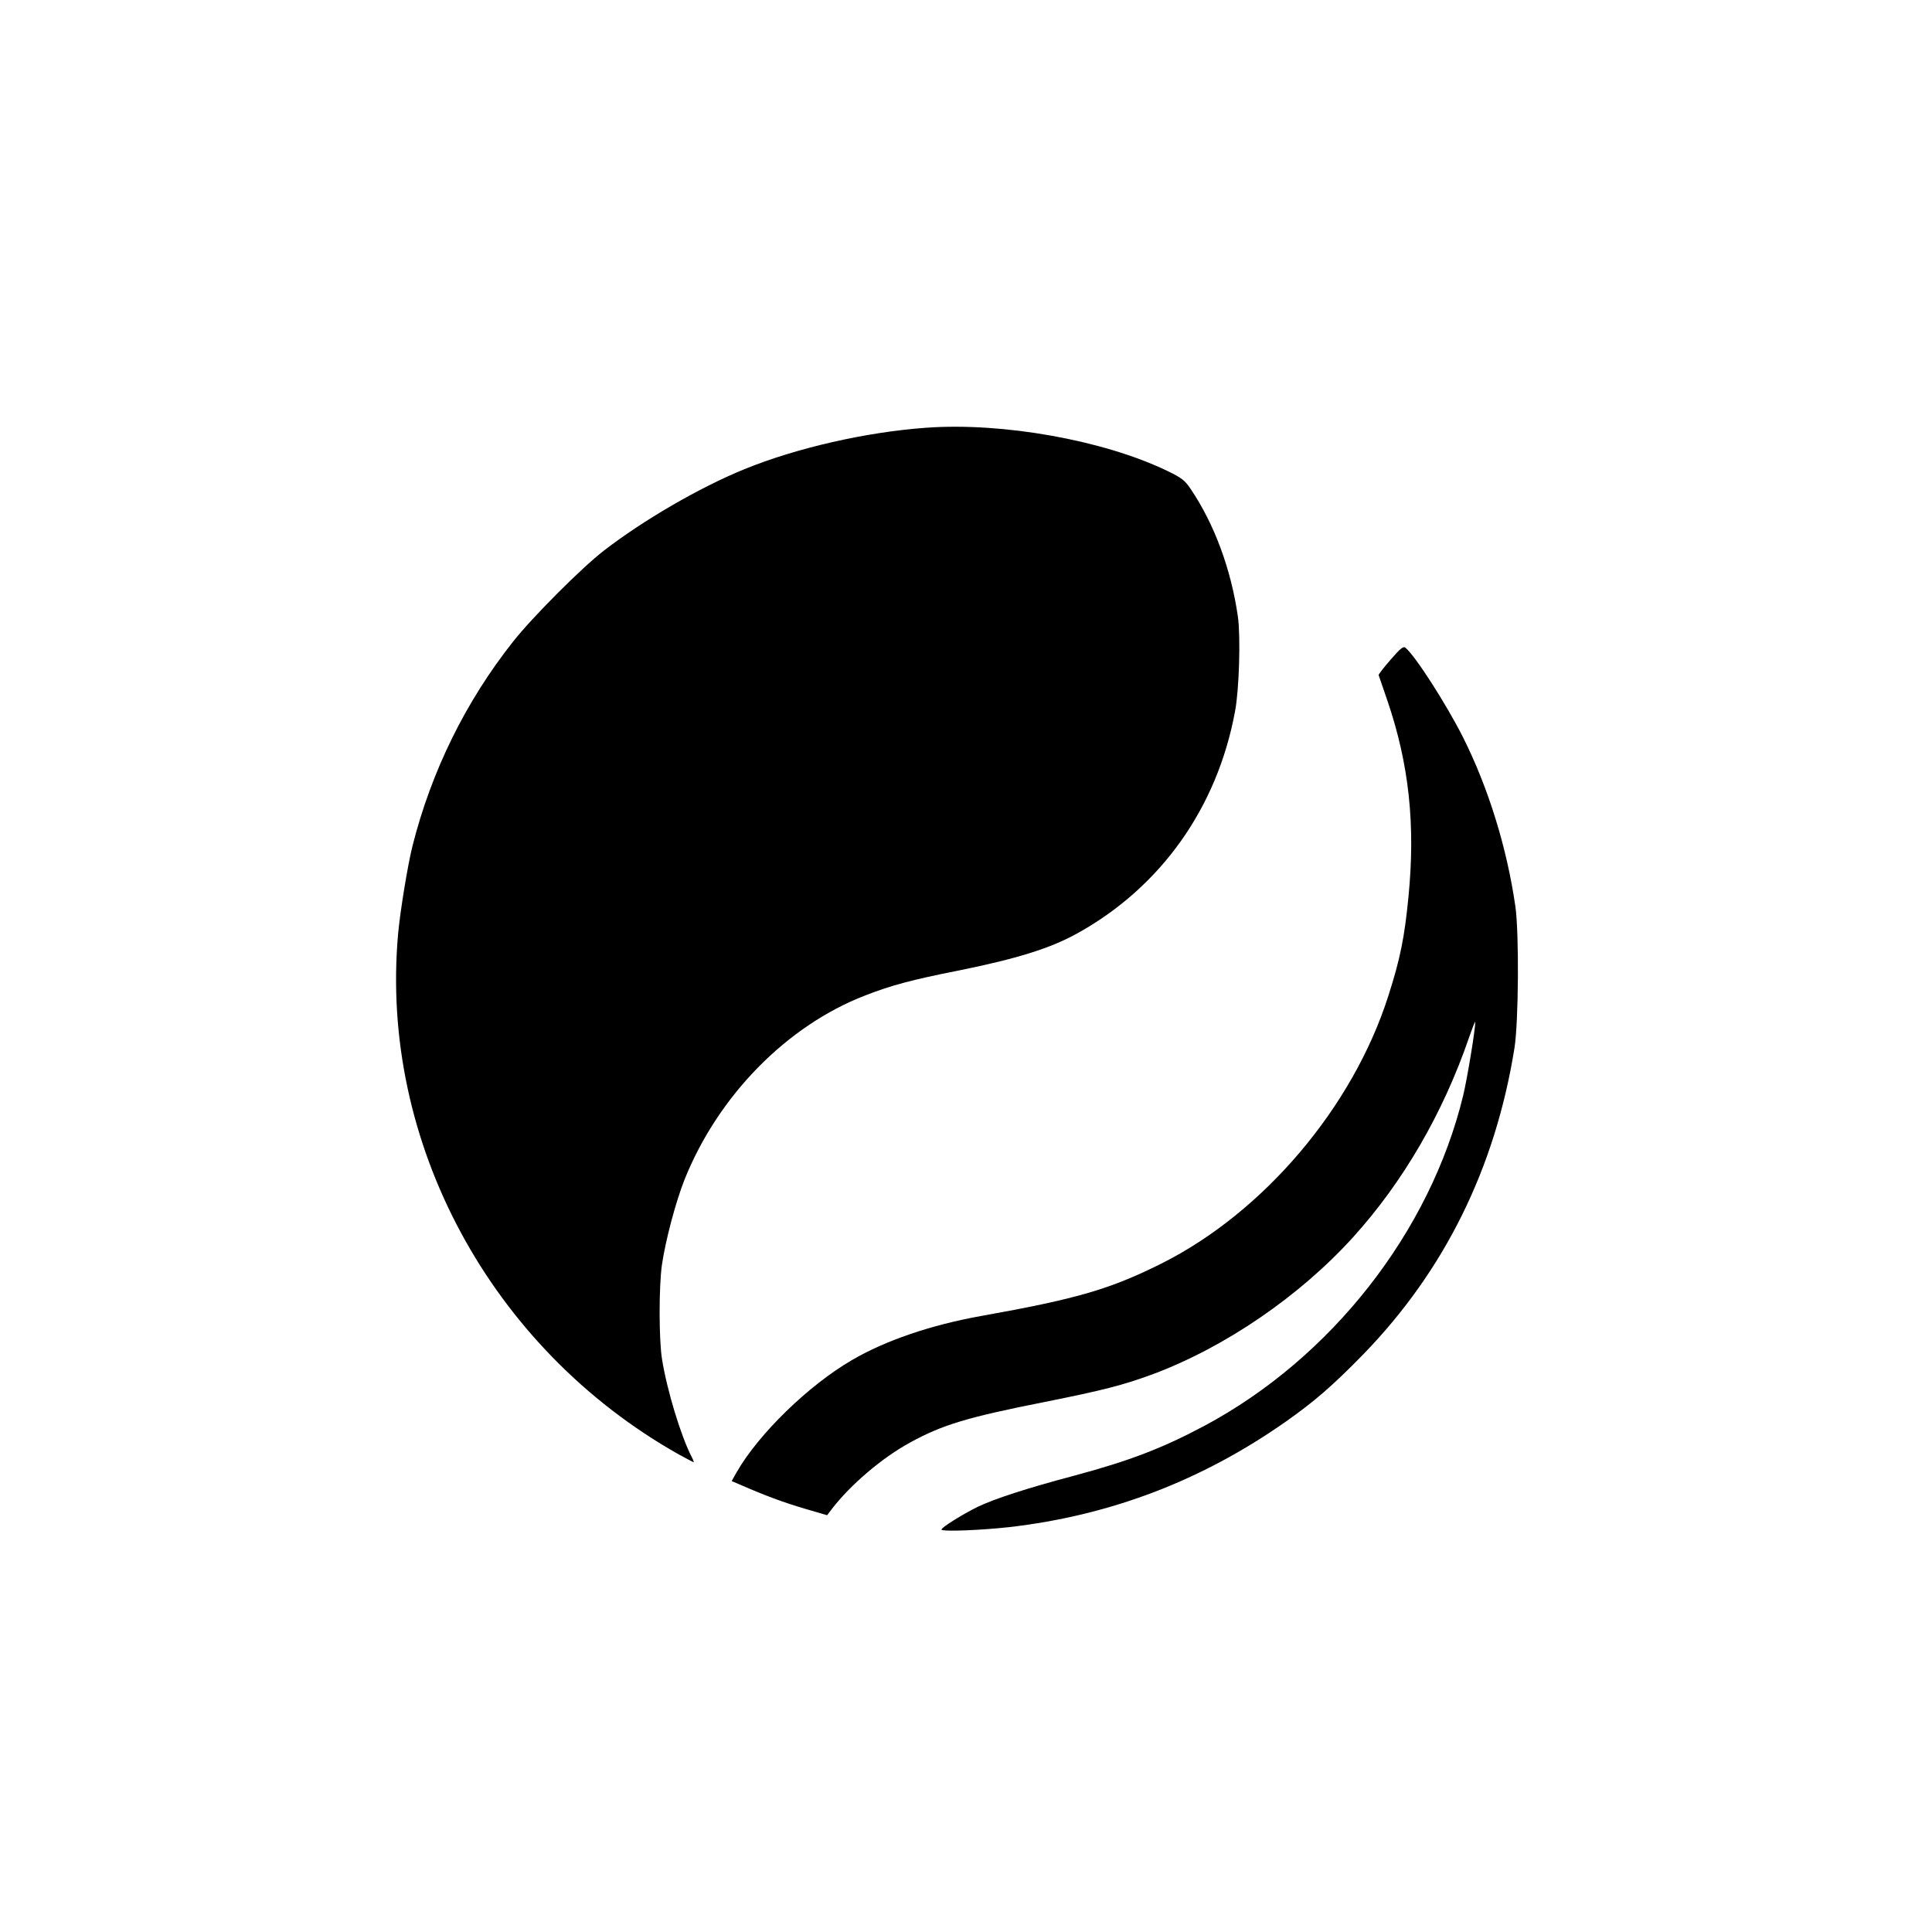
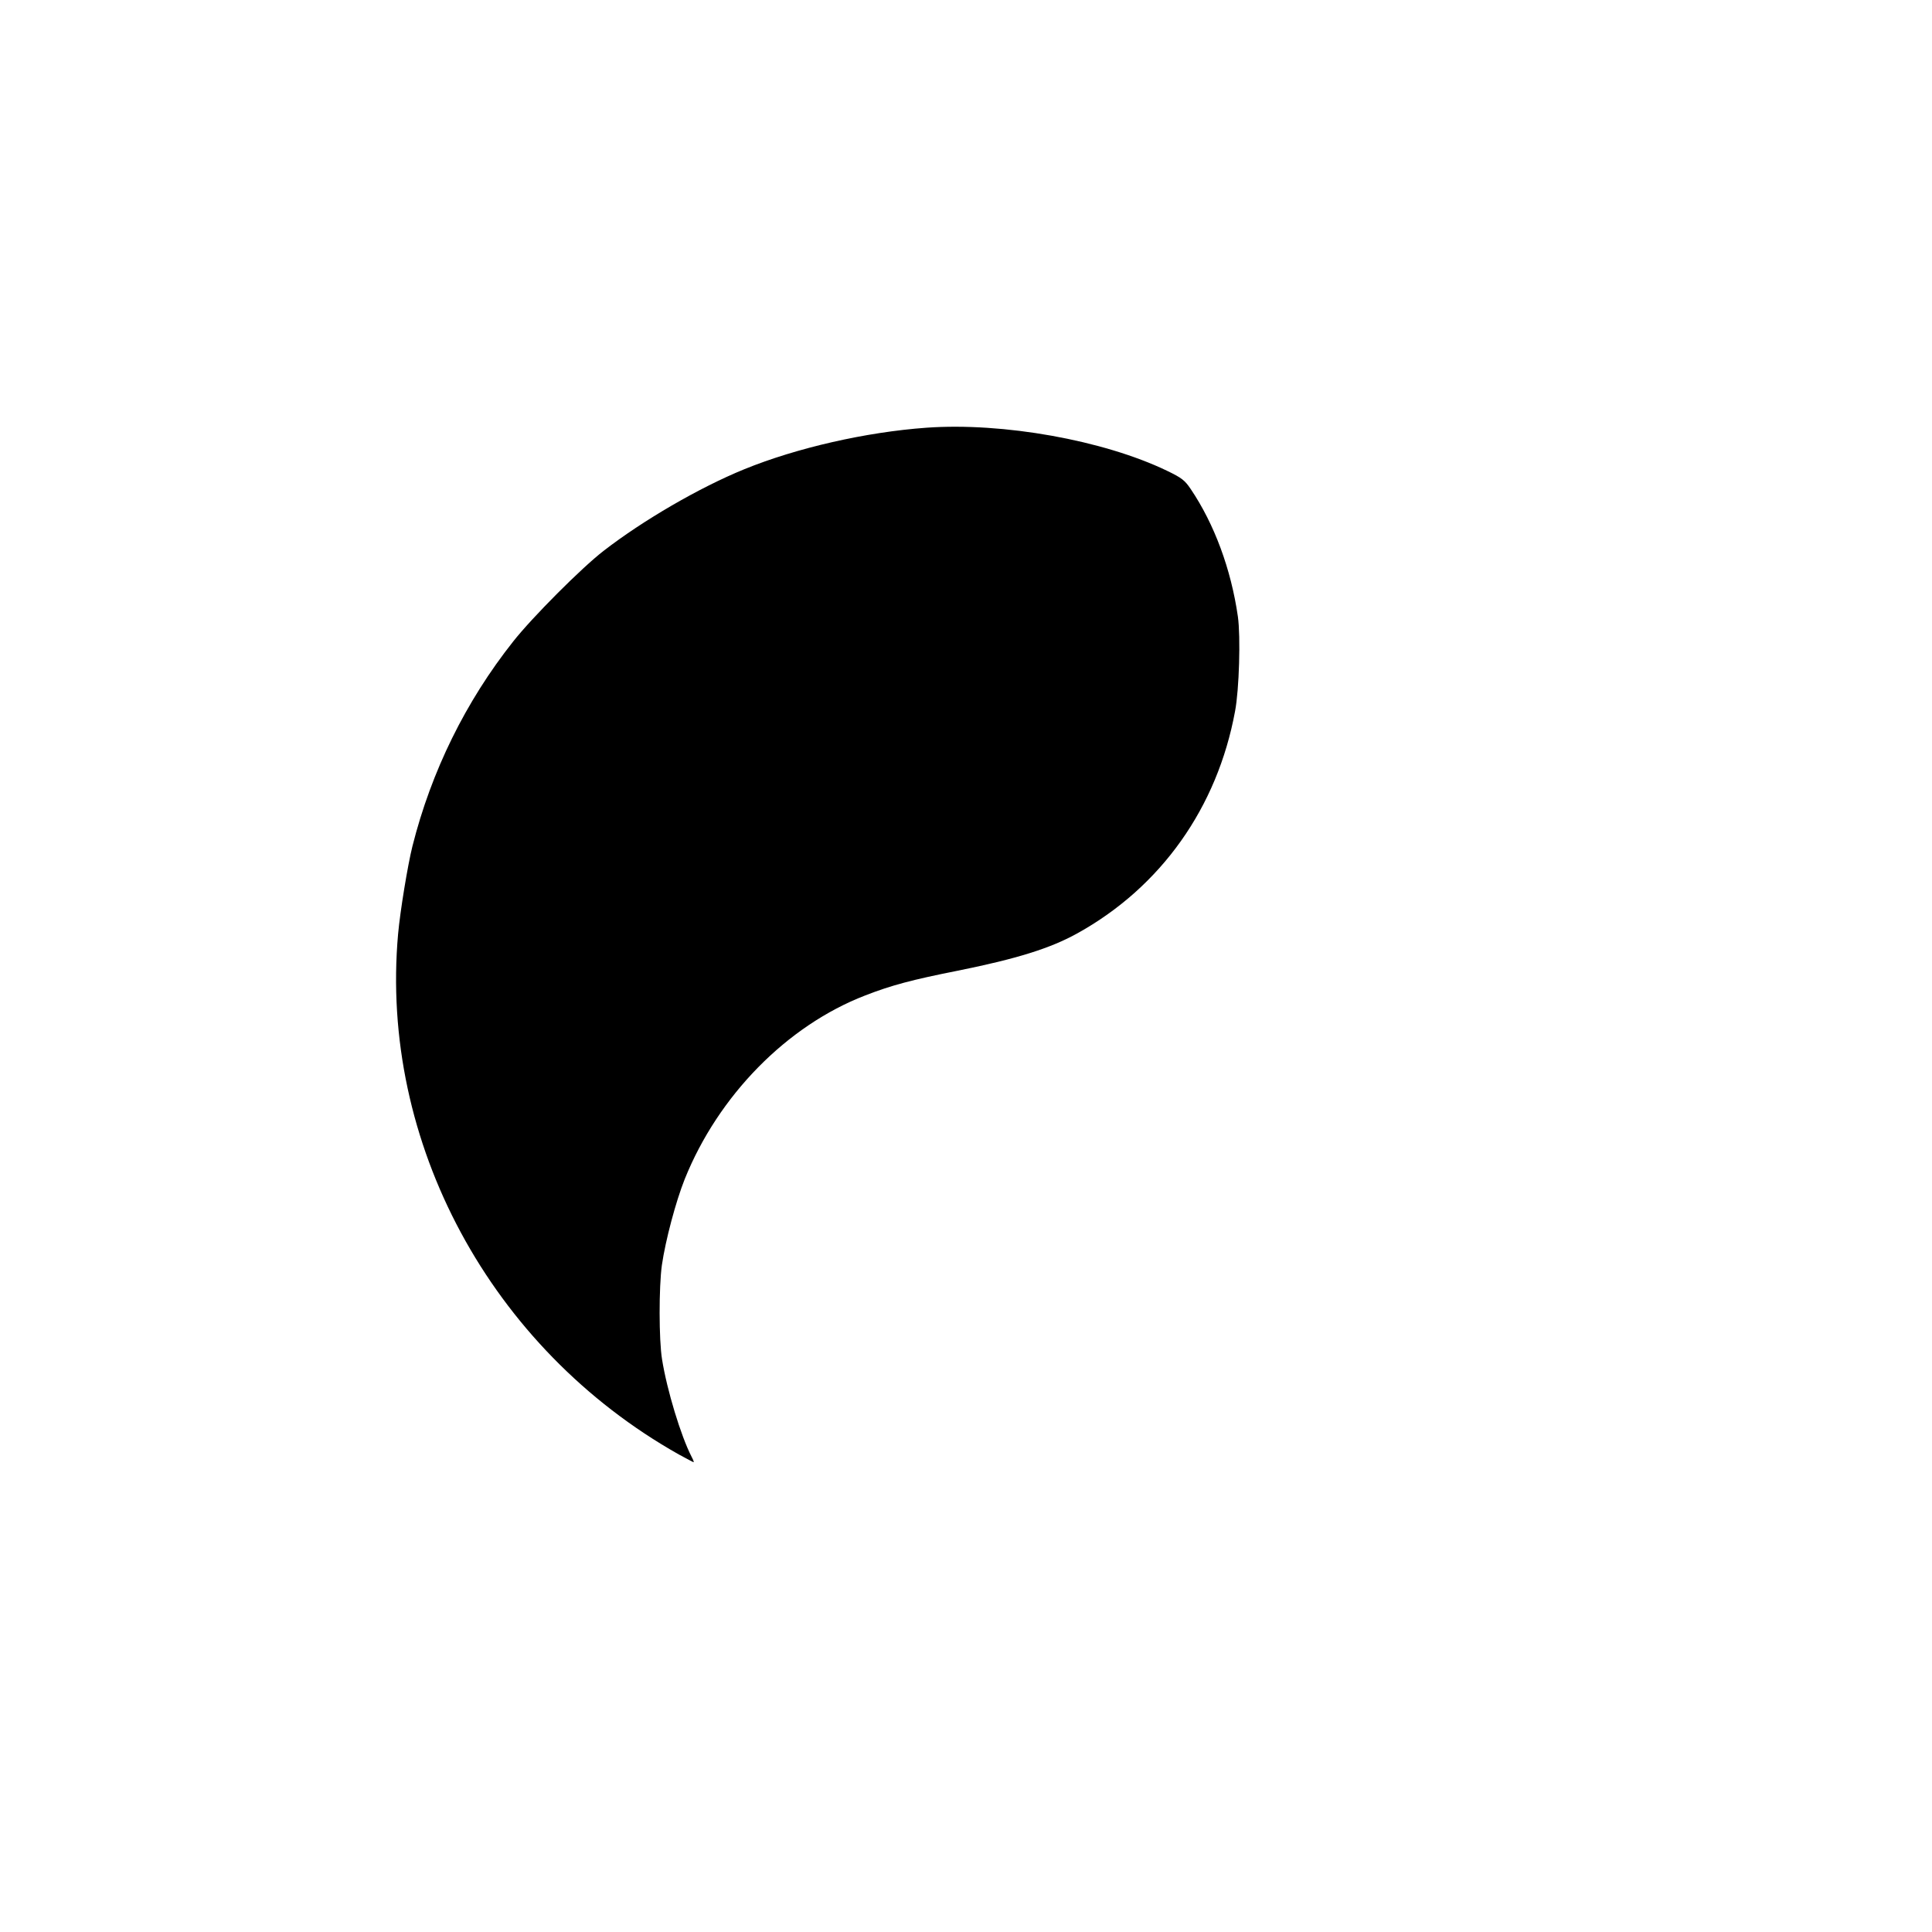
<svg xmlns="http://www.w3.org/2000/svg" version="1.0" width="1024pt" height="1024pt" viewBox="0 0 1024 1024" preserveAspectRatio="xMidYMid meet">
  <g transform="translate(0,1024) scale(0.1,-0.1)" fill="#000000" stroke="none">
    <path d="M4910 7973 c-320 -23 -688 -107 -965 -220 -238 -97 -537 -271 -745 -432 -117 -90 -380 -354 -480 -481 -252 -318 -434 -688 -534 -1085 -25 -100 -65 -343 -76 -465 -99 -1104 490 -2197 1488 -2759 41 -22 76 -41 78 -41 3 0 -2 13 -10 28 -57 110 -131 354 -157 517 -17 103 -17 384 -1 499 19 132 74 338 121 456 178 443 542 814 957 974 139 54 248 83 490 131 313 63 492 119 634 198 444 246 742 667 836 1177 22 115 30 396 15 502 -36 251 -125 491 -250 676 -31 46 -47 59 -126 97 -337 162 -869 257 -1275 228z" />
-     <path d="M7370 6743 c-36 -41 -64 -78 -63 -81 1 -4 22 -65 47 -137 114 -335 149 -656 111 -1040 -21 -214 -43 -325 -107 -525 -188 -588 -659 -1144 -1200 -1416 -272 -136 -447 -188 -958 -279 -267 -48 -507 -130 -685 -234 -230 -134 -493 -390 -610 -593 l-27 -48 49 -21 c133 -58 229 -93 337 -125 l120 -35 25 33 c99 129 267 272 416 353 170 93 301 133 711 214 314 63 415 89 573 147 384 143 781 415 1064 728 264 292 475 655 613 1056 18 52 33 90 33 83 2 -31 -42 -299 -64 -390 -175 -722 -699 -1391 -1371 -1750 -221 -118 -398 -186 -689 -264 -253 -67 -424 -123 -514 -166 -84 -42 -191 -109 -191 -120 0 -12 208 -4 360 13 536 62 1019 246 1465 559 152 107 249 191 411 357 430 443 699 986 801 1623 22 138 25 609 5 750 -45 312 -143 629 -278 898 -88 174 -253 432 -305 474 -11 9 -26 -3 -79 -64z" />
  </g>
</svg>